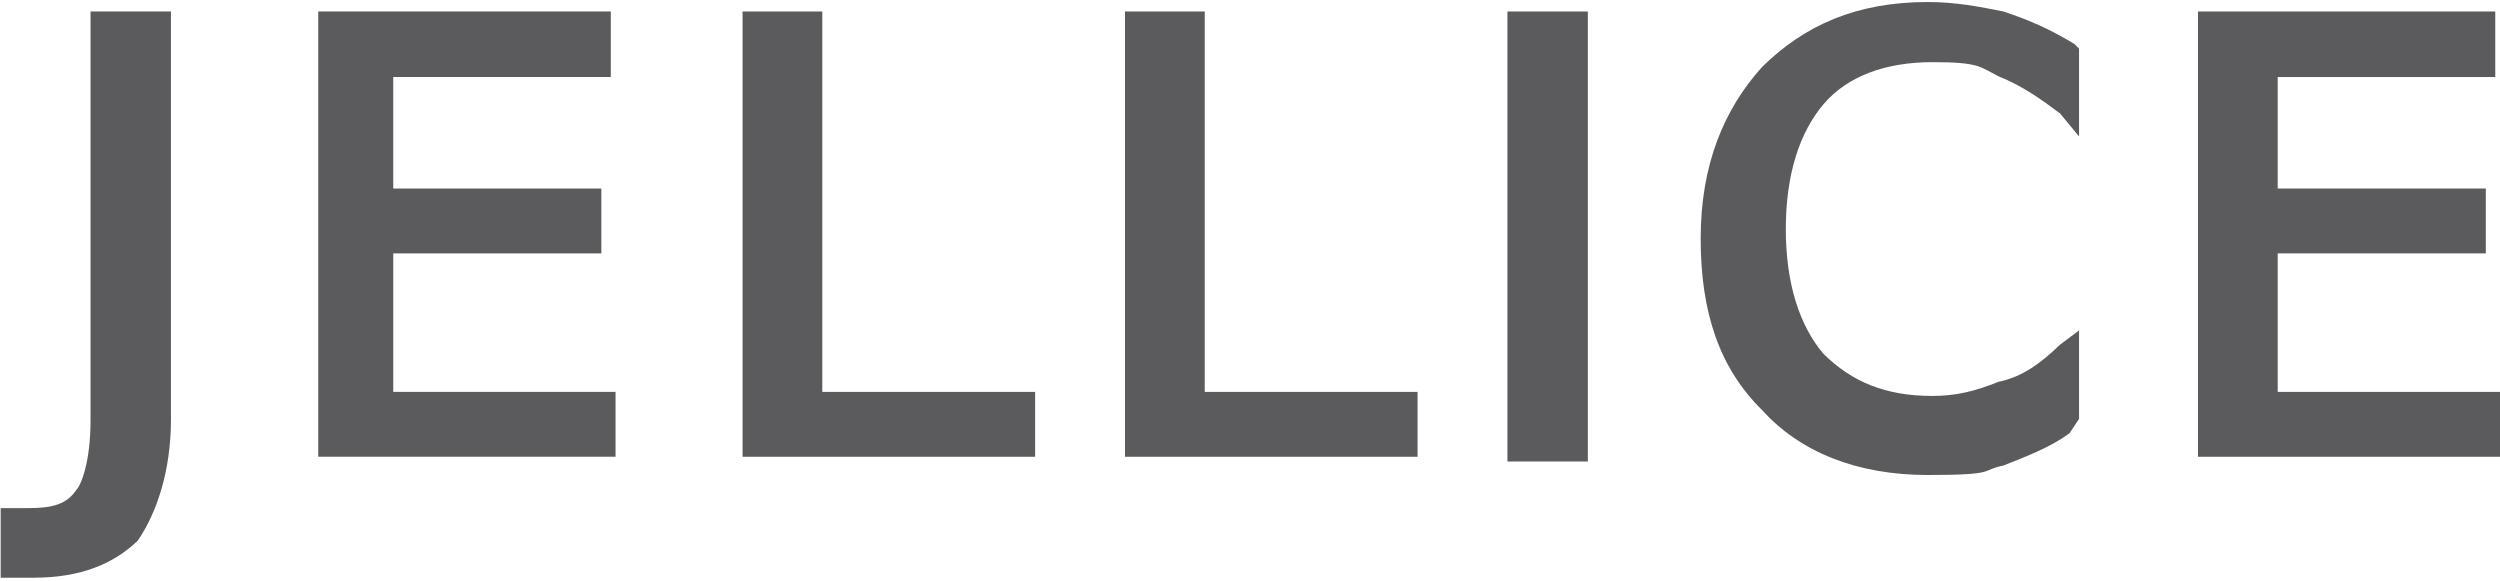
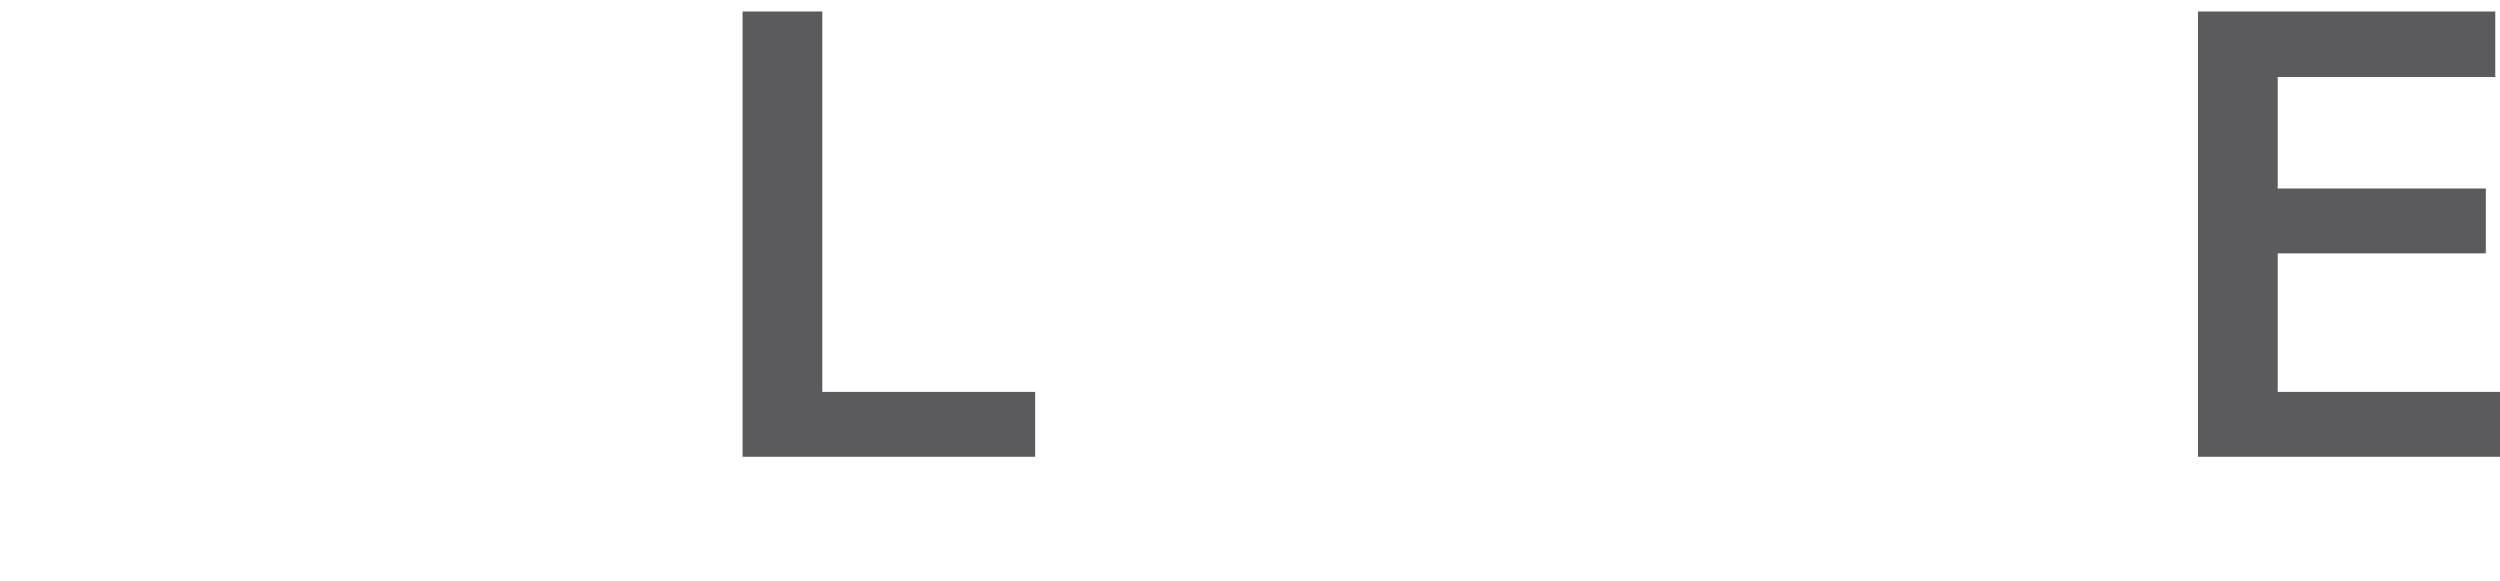
<svg xmlns="http://www.w3.org/2000/svg" viewBox="0 0 370 86" version="1.1" data-name="Layer 1" id="Layer_1">
  <defs>
    <style>
      .cls-1 {
        fill: #5b5b5d;
        stroke-width: 0px;
      }
    </style>
  </defs>
-   <path d="M13.4,62.2c0,6.2-1.4,9.6-2.1,10.3-1.4,2.1-3.5,2.7-7,2.7H.1v10.3h4.9c7,0,11.9-2.1,15.4-5.5,2.8-4.1,4.9-10.3,4.9-17.9V1.7h-11.9v60.4Z" class="cls-1" />
-   <path d="M58.2,37.5h30.8v-9.6h-30.8V11.4h32.2V1.7h-43.3v65.9h44v-9.6h-32.9v-20.6Z" class="cls-1" />
  <path d="M121.8,1.7h-11.9v65.9h43.3v-9.6h-31.5V1.7Z" class="cls-1" />
-   <path d="M178.4,1.7h-11.9v65.9h43.3v-9.6h-31.5V1.7Z" class="cls-1" />
-   <path d="M235,1.7h-11.9v66.6h11.9V1.7Z" class="cls-1" />
-   <path d="M296.5,1.7c-3.5-.7-7-1.4-11.2-1.4-10.5,0-18.2,3.4-24.5,9.6-5.6,6.2-9.1,14.4-9.1,25.4s2.8,19.2,9.1,25.4c5.6,6.2,14,9.6,24.5,9.6s7.7-.7,11.2-1.4c3.5-1.4,7-2.7,9.8-4.8l1.4-2.1v-13.1l-2.8,2.1c-2.8,2.7-5.6,4.8-9.1,5.5-3.5,1.4-6.3,2.1-9.8,2.1-7,0-11.9-2.1-16.1-6.2-3.5-4.1-5.6-10.3-5.6-18.5s2.1-14.4,5.6-18.5c3.5-4.1,9.1-6.2,16.1-6.2s7,.7,9.8,2.1c3.5,1.4,6.3,3.4,9.1,5.5l2.8,3.4V7.2l-.7-.7c-3.5-2.1-6.3-3.4-10.5-4.8Z" class="cls-1" />
  <path d="M337.1,58.1v-20.6h30.8v-9.6h-30.8V11.4h32.2V1.7h-44v65.9h44.7v-9.6h-32.9Z" class="cls-1" />
</svg>